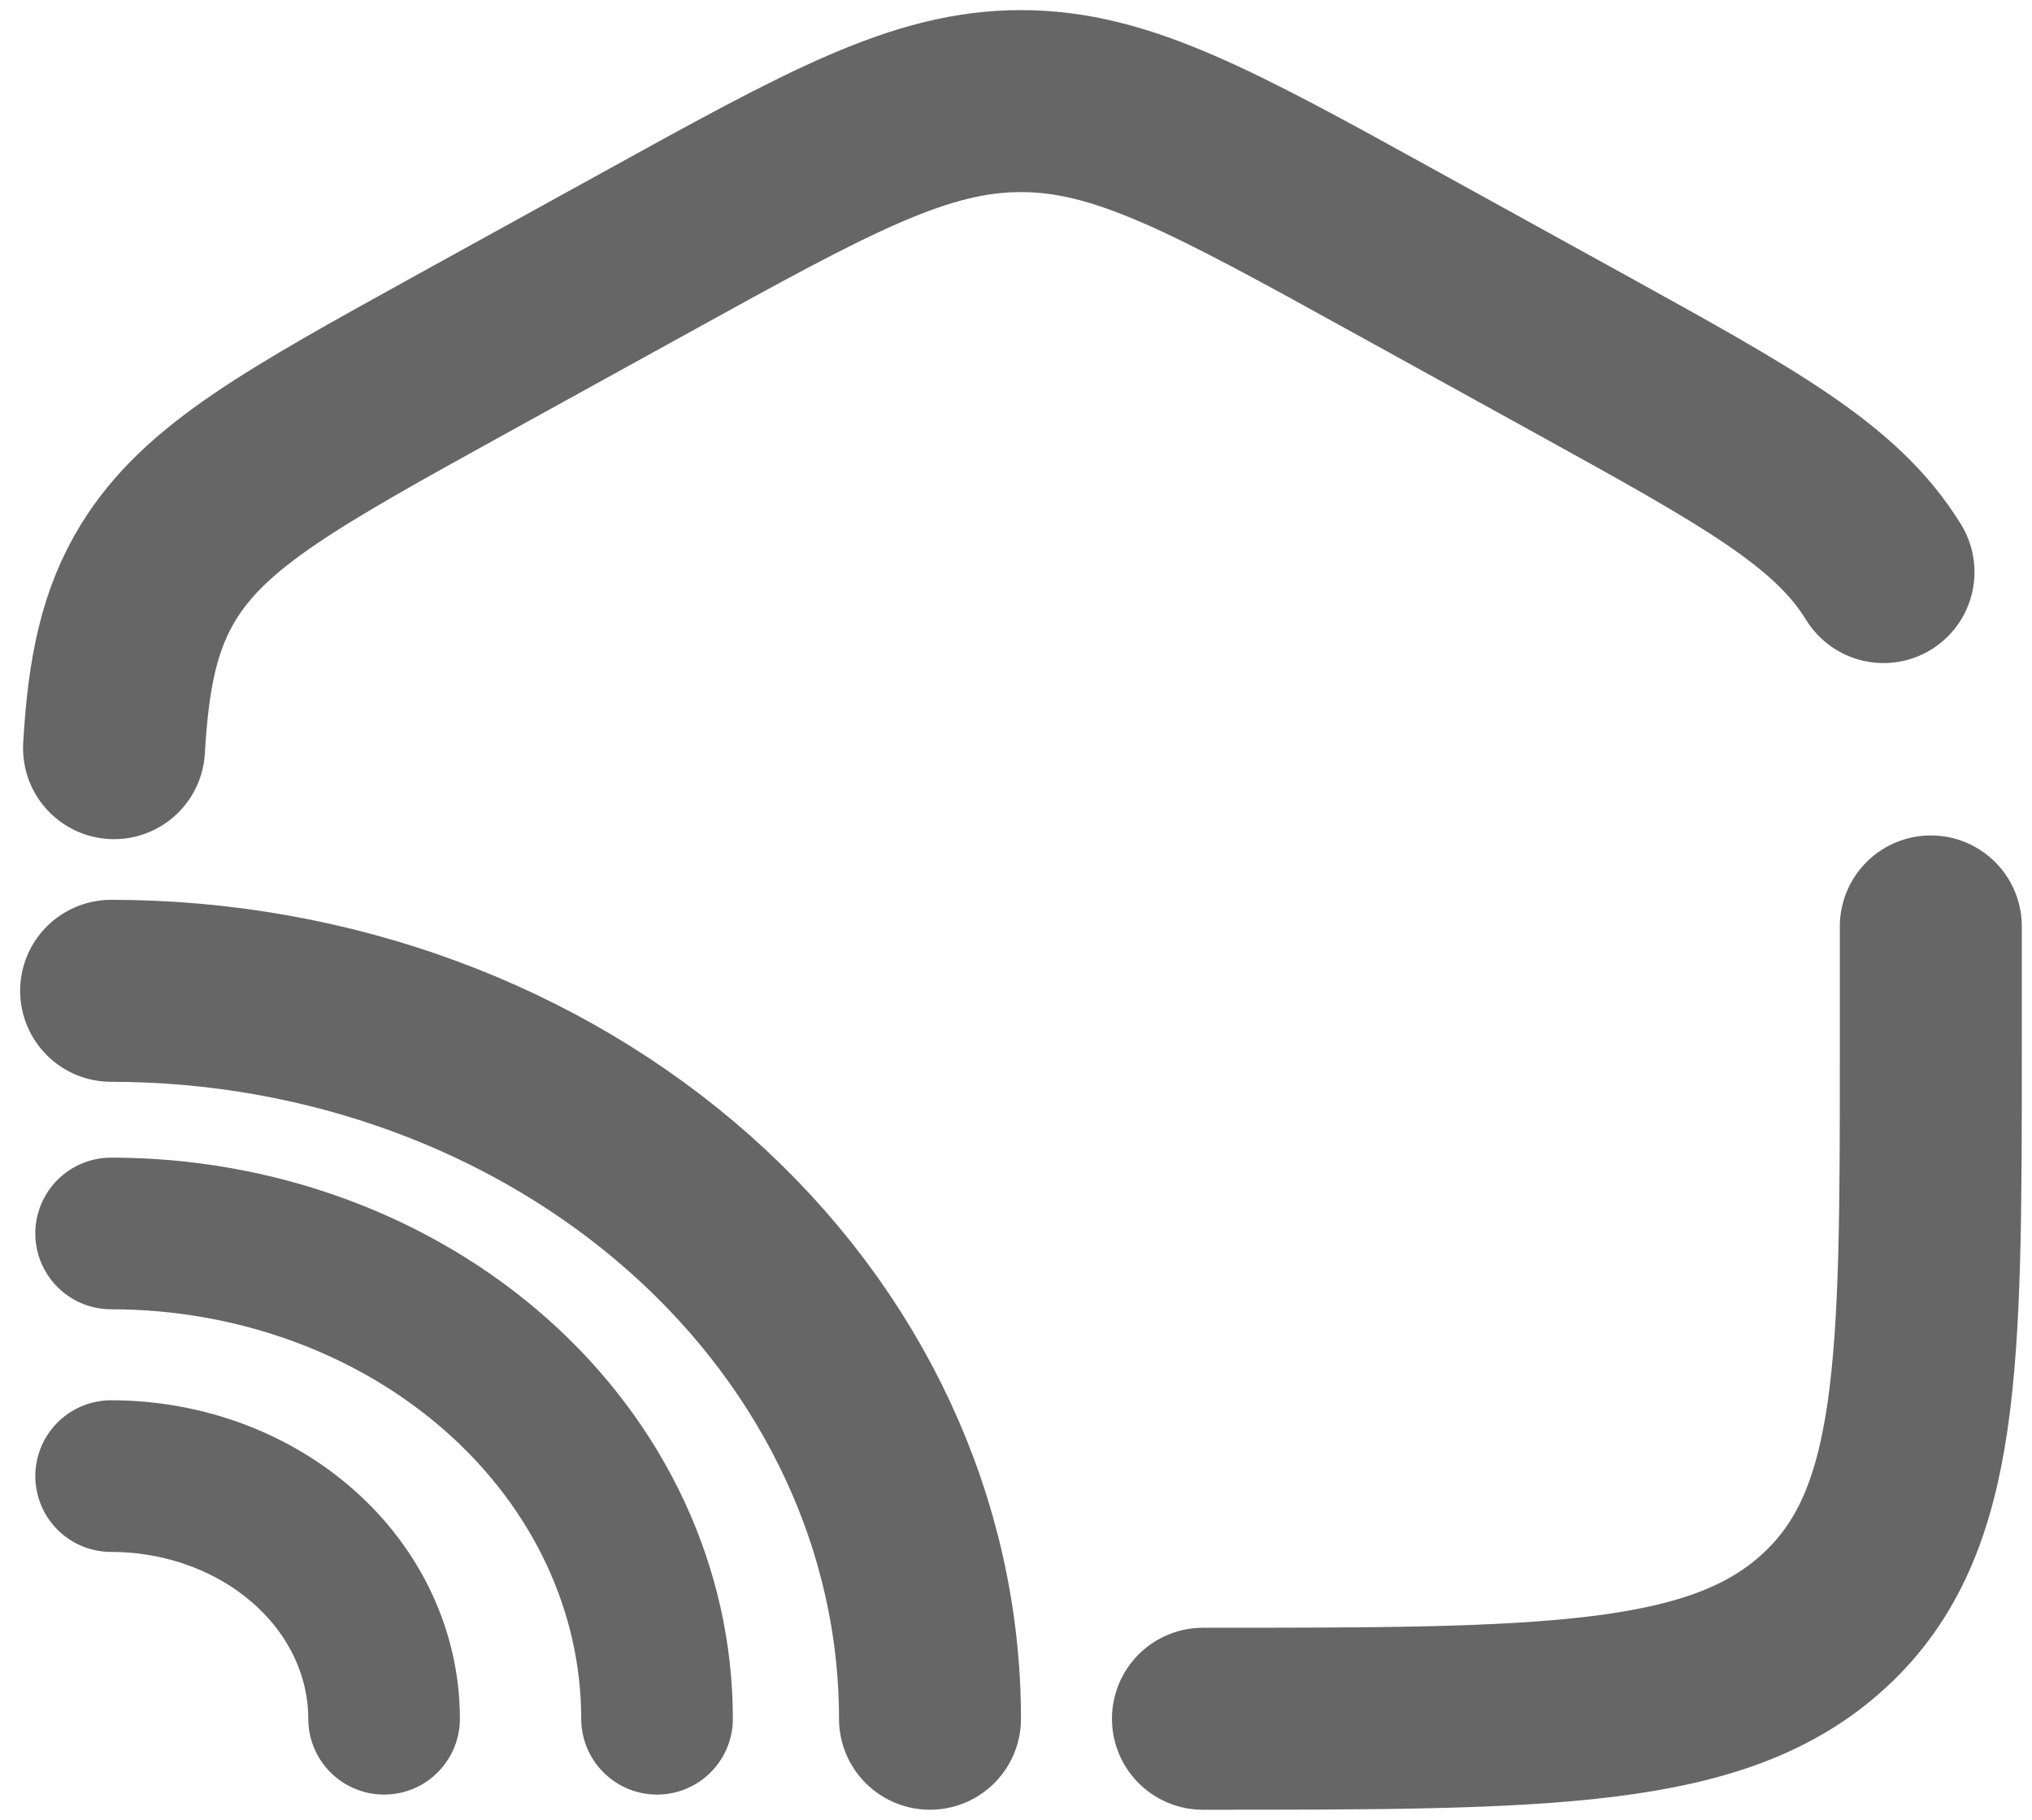
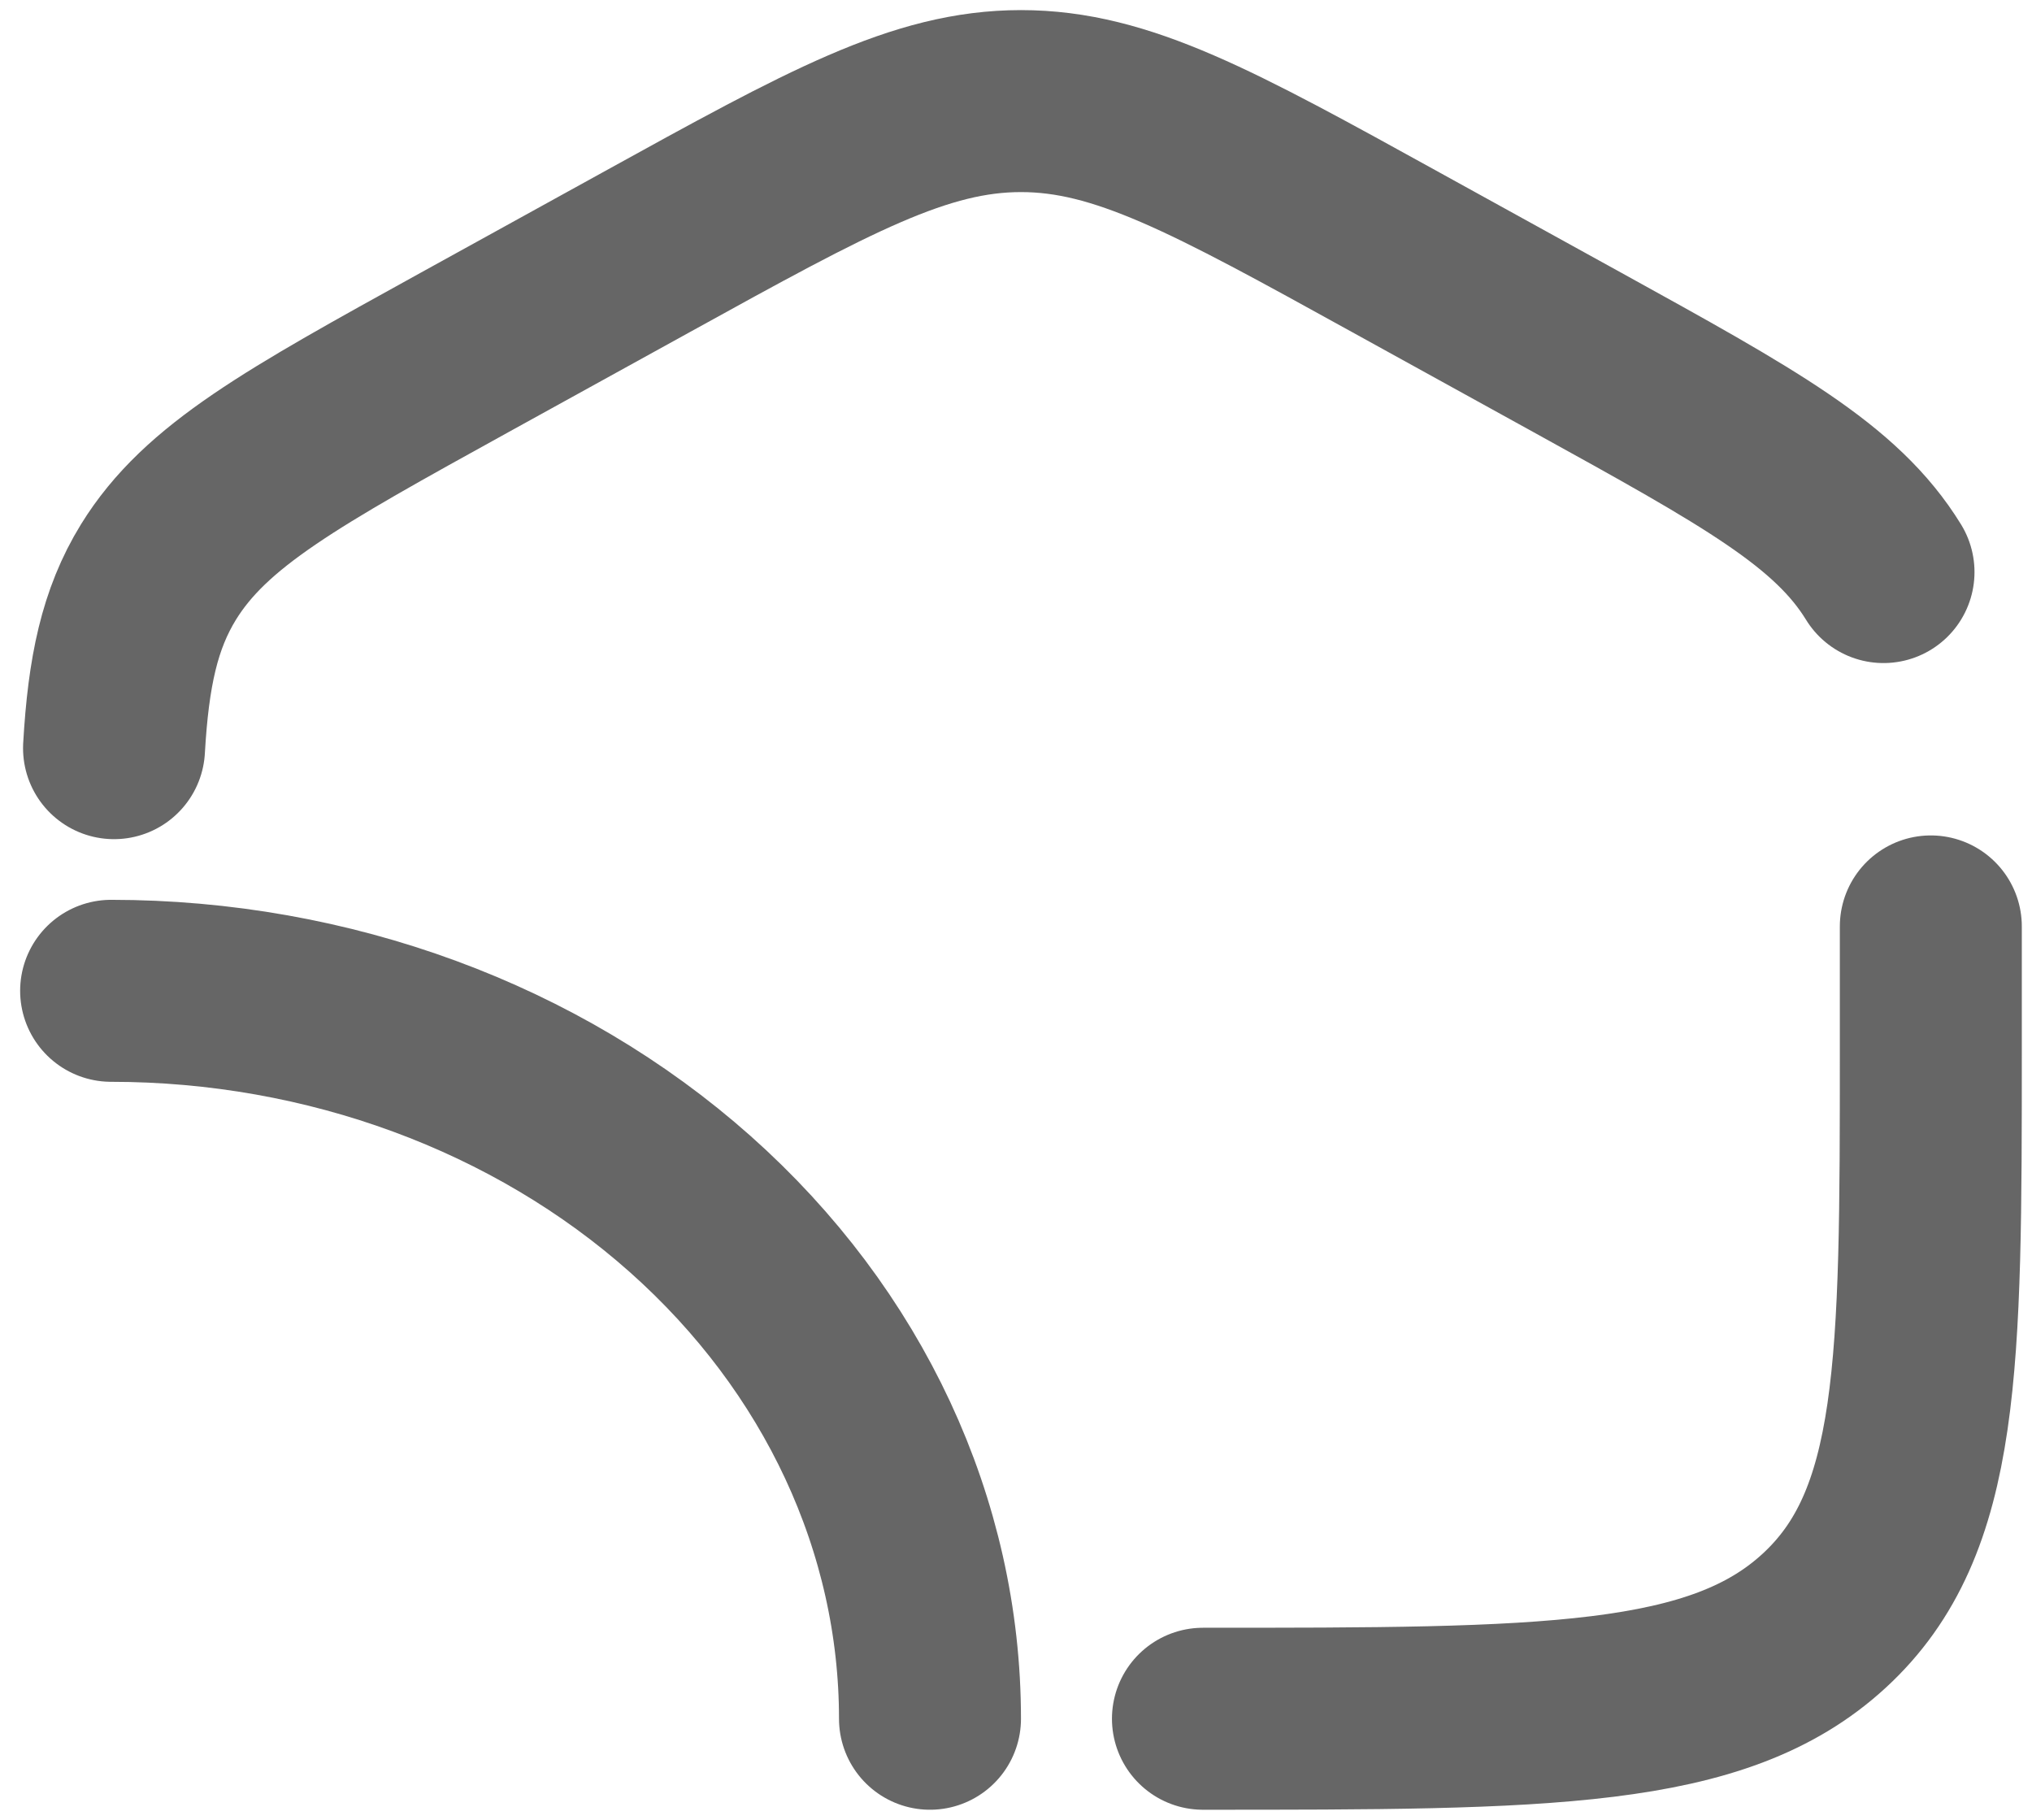
<svg xmlns="http://www.w3.org/2000/svg" width="67" height="60" viewBox="0 0 67 60" fill="none">
  <g id="Group">
    <path id="Vector" d="M63.664 30.544V34.6C63.664 45 63.664 50.203 60.148 53.435C56.638 56.667 50.98 56.667 39.664 56.667M62.104 18.861C60.55 16.331 57.703 14.763 52.012 11.621L46.012 8.312C39.997 4.992 36.988 3.333 33.664 3.333C30.34 3.333 27.334 4.992 21.316 8.312L15.316 11.621C9.625 14.763 6.784 16.331 5.224 18.861C4.273 20.408 3.904 22.149 3.76 24.667M30.664 56.667C30.664 50.301 27.819 44.197 22.756 39.696C17.692 35.195 10.825 32.667 3.664 32.667" stroke="#666666" stroke-width="6" stroke-linecap="round" />
-     <path id="Vector_2" d="M21.664 56.667C21.664 52.423 19.767 48.354 16.392 45.353C13.016 42.352 8.438 40.667 3.664 40.667M12.664 56.667C12.664 54.545 11.716 52.51 10.028 51.01C8.34 49.51 6.051 48.667 3.664 48.667" stroke="#666666" stroke-width="5" stroke-linecap="round" />
  </g>
</svg>